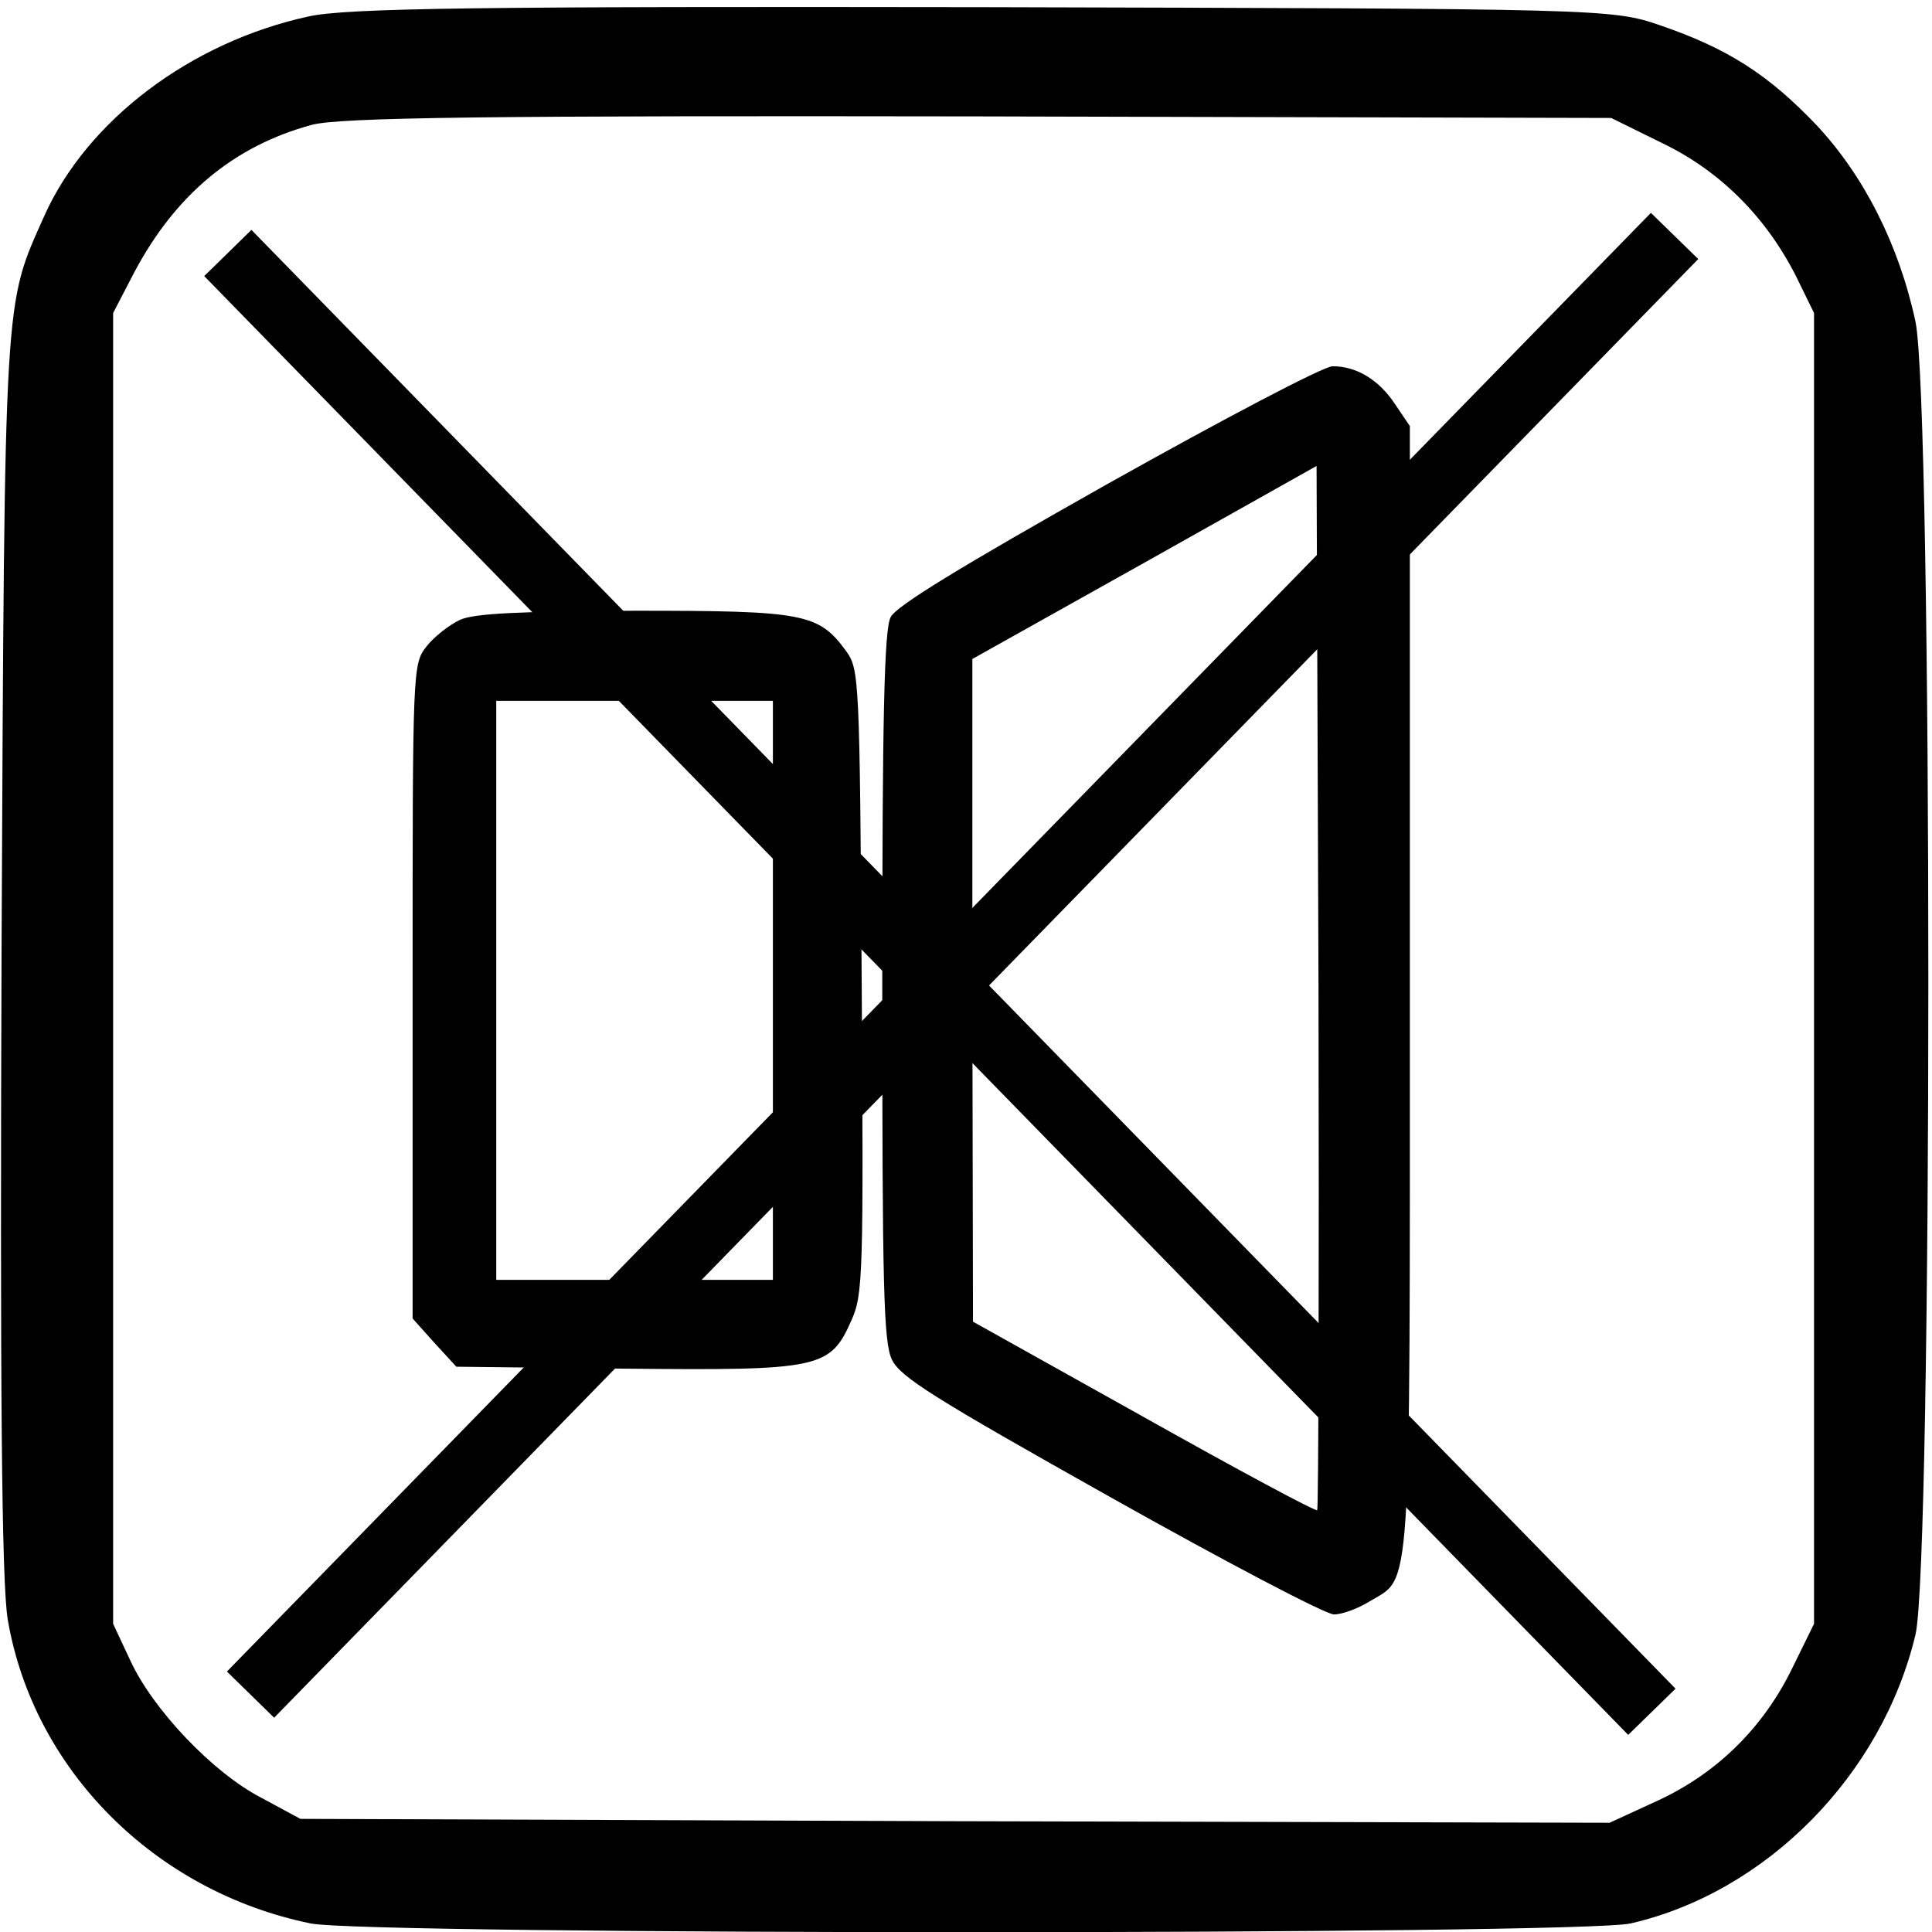
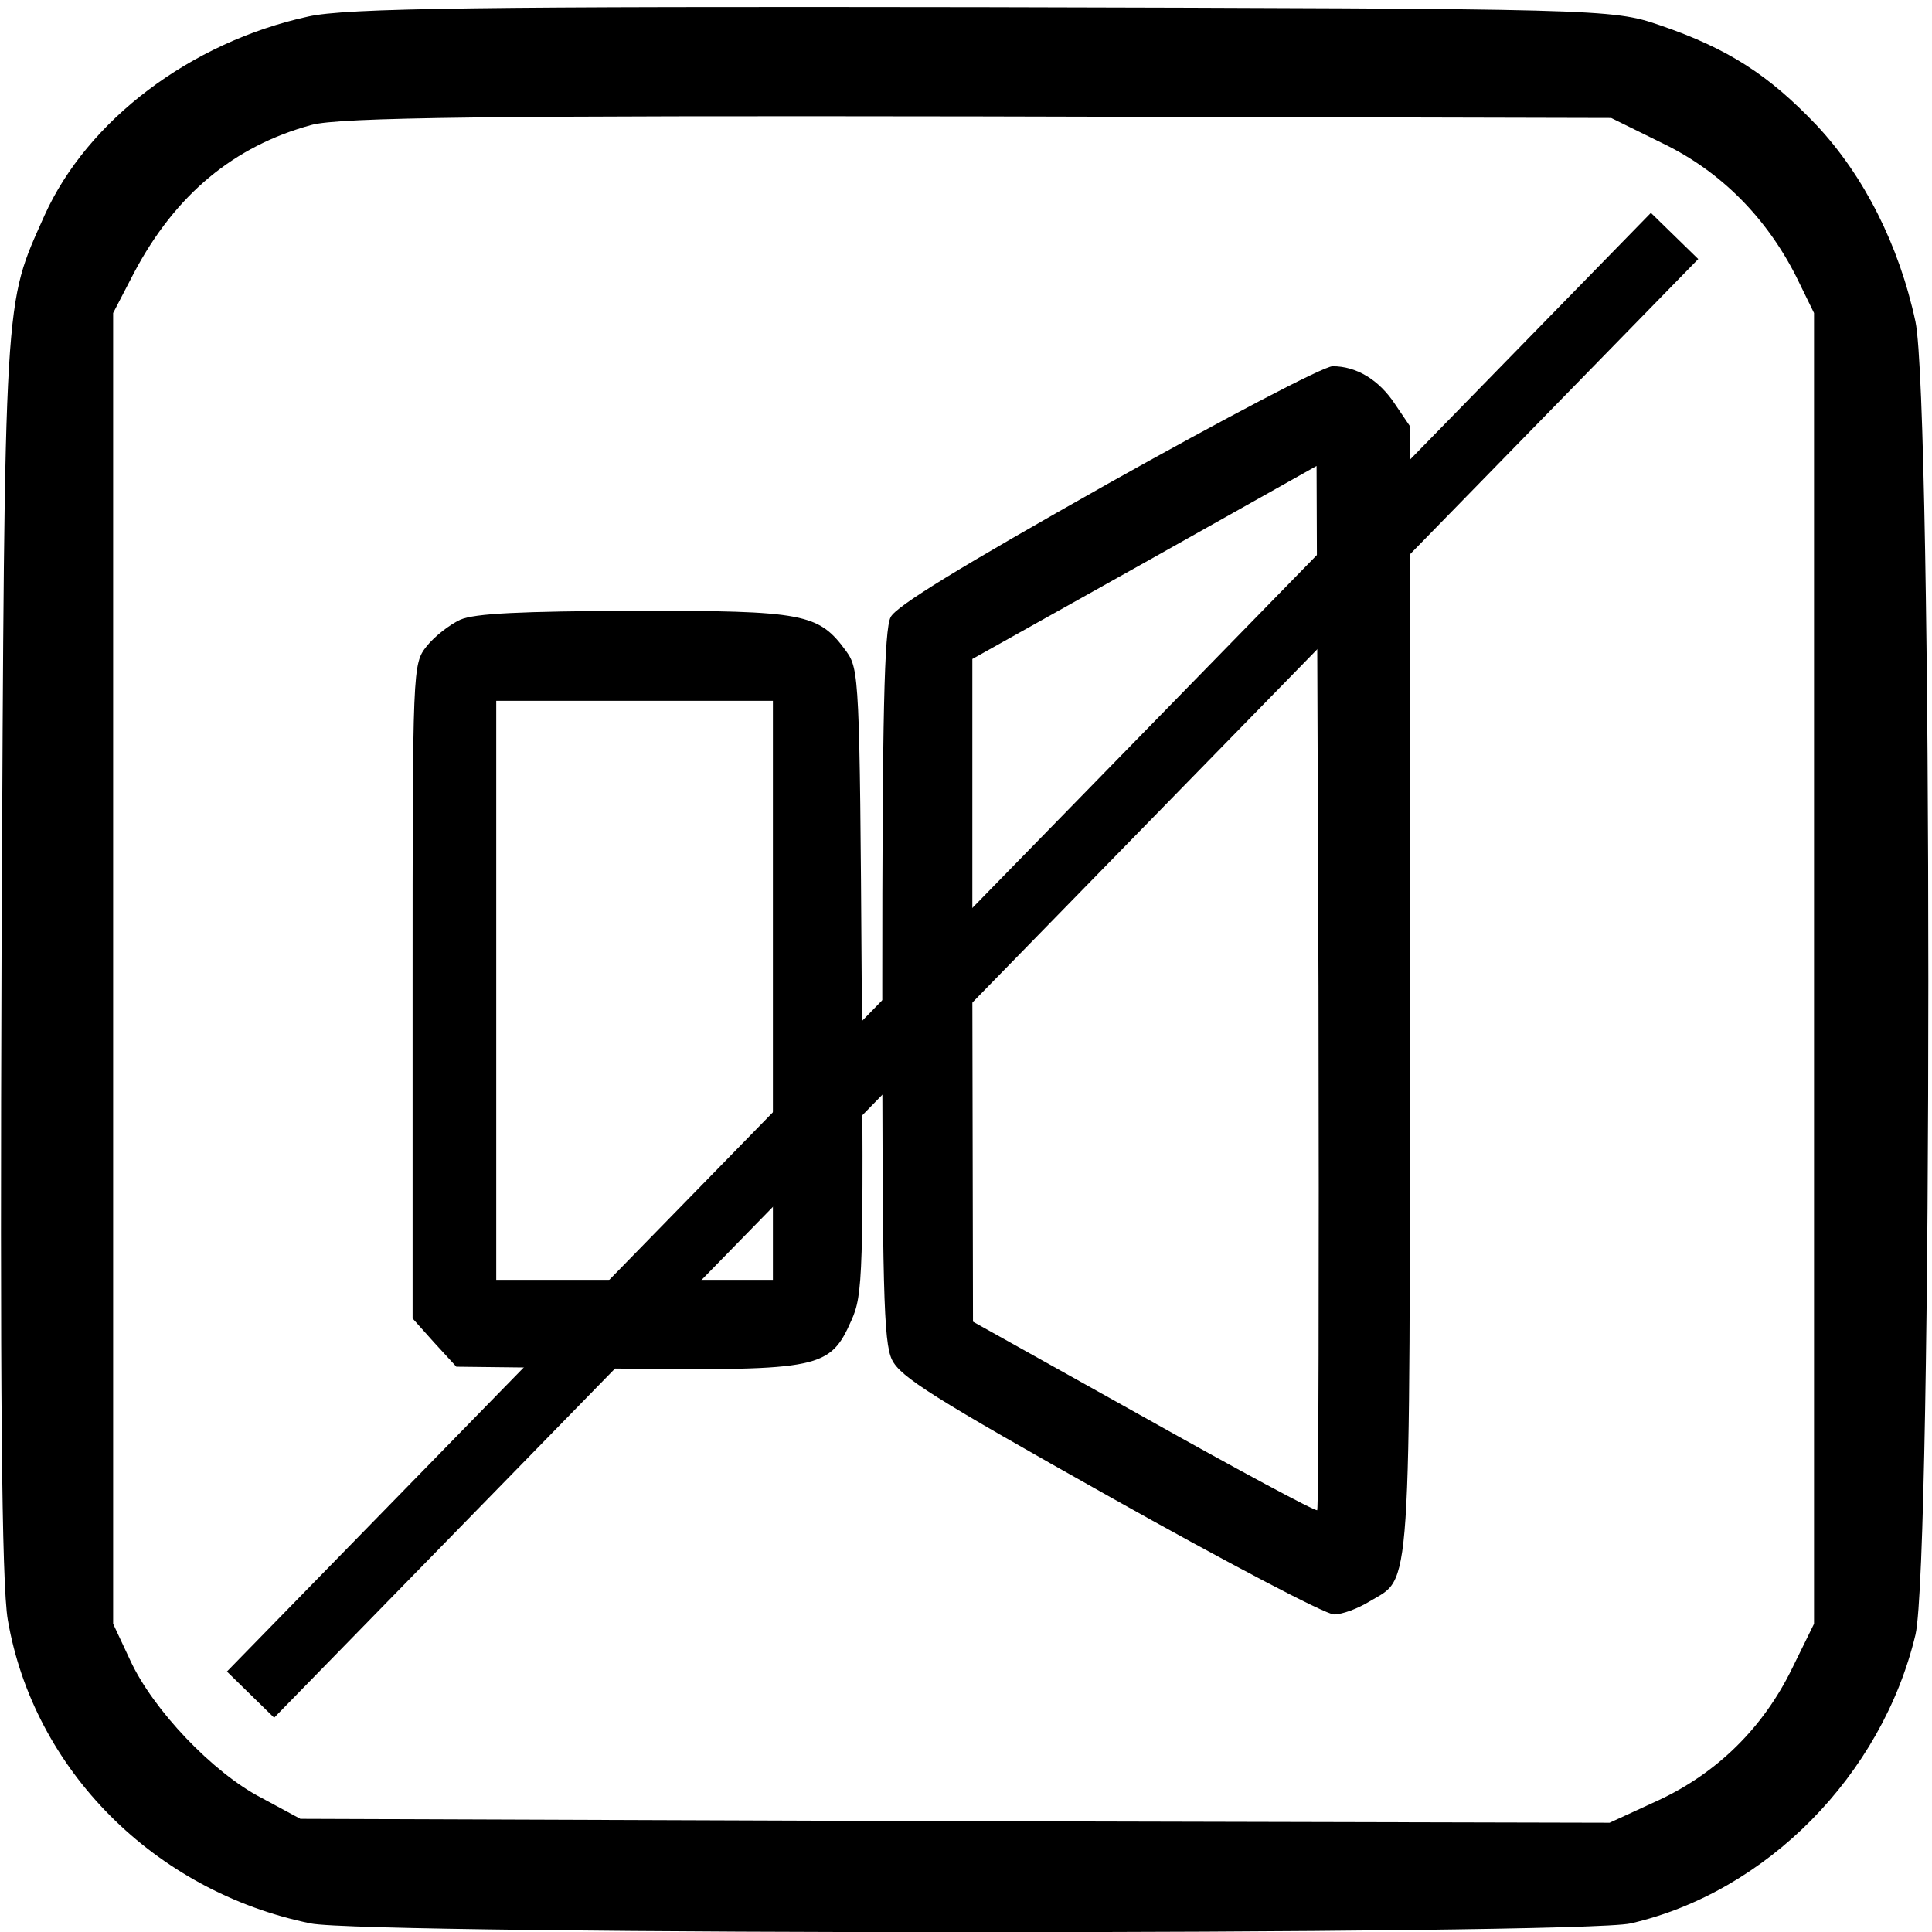
<svg xmlns="http://www.w3.org/2000/svg" xmlns:ns1="http://www.inkscape.org/namespaces/inkscape" xmlns:ns2="http://sodipodi.sourceforge.net/DTD/sodipodi-0.dtd" version="1.0" width="468pt" height="468pt" viewBox="0 0 468 468" id="svg2" ns1:version="0.48.4 r9939" ns2:docname="svg_MUTE.svg">
  <ns2:namedview pagecolor="#ffffff" bordercolor="#666666" borderopacity="1" objecttolerance="10" gridtolerance="10" guidetolerance="10" ns1:pageopacity="0" ns1:pageshadow="2" ns1:window-width="1858" ns1:window-height="1057" id="namedview11" showgrid="false" ns1:zoom="0.4034188" ns1:cx="-182.1928" ns1:cy="292.5" ns1:window-x="1734" ns1:window-y="-8" ns1:window-maximized="1" ns1:current-layer="svg2" />
  <defs id="defs12" />
  <g transform="matrix(0.189,0,0,-0.189,0,468)" id="g6">
    <path d="M 395,2455 C 244,2422 112,2322 57,2200 5,2083 6,2112 2,1260 0,702 2,446 10,400 43,208 198,52 398,11 c 71,-15 1628,-15 1692,0 174,40 322,190 365,370 22,94 22,1579 0,1683 -21,98 -66,187 -127,252 -61,64 -113,98 -201,128 -61,21 -75,21 -867,23 -640,1 -817,-1 -865,-12 z m 1737,-163 c 74,-36 132,-95 170,-170 l 23,-47 0,-840 0,-840 -28,-57 c -37,-76 -96,-134 -171,-169 l -63,-29 -839,2 -839,3 -50,27 C 273,204 196,285 167,348 l -22,47 0,840 0,840 27,52 c 53,100 128,162 227,189 35,10 236,12 856,11 l 810,-2 67,-33 z" id="path8" />
  </g>
  <path d="m 268.268,117.236 c -35.379,19.949 -51.276,29.612 -52.523,32.262 -1.559,2.961 -2.026,24.157 -2.026,89.304 0,73.407 0.312,86.343 2.338,90.551 2.026,4.208 9.975,9.195 52.99,33.353 27.742,15.585 52.055,28.365 54.081,28.365 2.026,0 5.767,-1.403 8.572,-3.117 10.286,-6.234 9.819,1.87 9.819,-148.529 l 0,-136.216 -3.585,-5.299 c -3.896,-5.922 -9.351,-9.195 -15.118,-9.195 -2.182,0 -26.183,12.624 -54.549,28.521 z m 50.808,248.587 c -0.468,0.312 -19.326,-9.819 -42.081,-22.599 l -41.301,-23.066 -0.156,-80.265 0,-80.265 41.769,-23.378 41.613,-23.378 0.468,126.086 c 0.156,69.355 0,126.397 -0.312,126.865 z" id="path10" />
  <path d="m 111.479,150.122 c -2.65,1.247 -6.234,4.052 -8.104,6.39 -3.429,4.364 -3.429,4.676 -3.429,83.538 l 0,79.33 5.299,5.922 5.299,5.767 40.678,0.468 c 47.38,0.468 49.873,0 55.016,-11.689 2.805,-6.234 2.961,-10.754 2.494,-82.135 -0.468,-73.563 -0.623,-75.589 -3.74,-79.953 -6.702,-9.195 -10.13,-9.819 -51.276,-9.819 -27.742,0.156 -38.652,0.623 -42.236,2.182 z m 75.745,89.772 0,70.134 -33.509,0 -33.509,0 0,-70.134 0,-70.134 33.509,0 33.509,0 0,70.134 z" id="path16" />
  <path style="font-size:medium;font-style:normal;font-variant:normal;font-weight:normal;font-stretch:normal;text-indent:0;text-align:start;text-decoration:none;line-height:normal;letter-spacing:normal;word-spacing:normal;text-transform:none;direction:ltr;block-progression:tb;writing-mode:lr-tb;text-anchor:start;baseline-shift:baseline;color:#000000;fill:#000000;fill-opacity:1;fill-rule:nonzero;stroke:none;stroke-width:16;marker:none;visibility:visible;display:inline;overflow:visible;enable-background:accumulate;font-family:Sans;-inkscape-font-specification:Sans" d="M 399.906,51.562 54.969,404.906 66.406,416.094 411.375,62.75 399.906,51.562 z" id="path3902" ns1:connector-curvature="0" />
-   <path style="font-size:medium;font-style:normal;font-variant:normal;font-weight:normal;font-stretch:normal;text-indent:0;text-align:start;text-decoration:none;line-height:normal;letter-spacing:normal;word-spacing:normal;text-transform:none;direction:ltr;block-progression:tb;writing-mode:lr-tb;text-anchor:start;baseline-shift:baseline;color:#000000;fill:#000000;fill-opacity:1;fill-rule:nonzero;stroke:none;stroke-width:16;marker:none;visibility:visible;display:inline;overflow:visible;enable-background:accumulate;font-family:Sans;-inkscape-font-specification:Sans" d="M 60.906,55.688 49.469,66.875 394.406,420.25 405.875,409.062 60.906,55.688 z" id="path3902-1" ns1:connector-curvature="0" />
</svg>